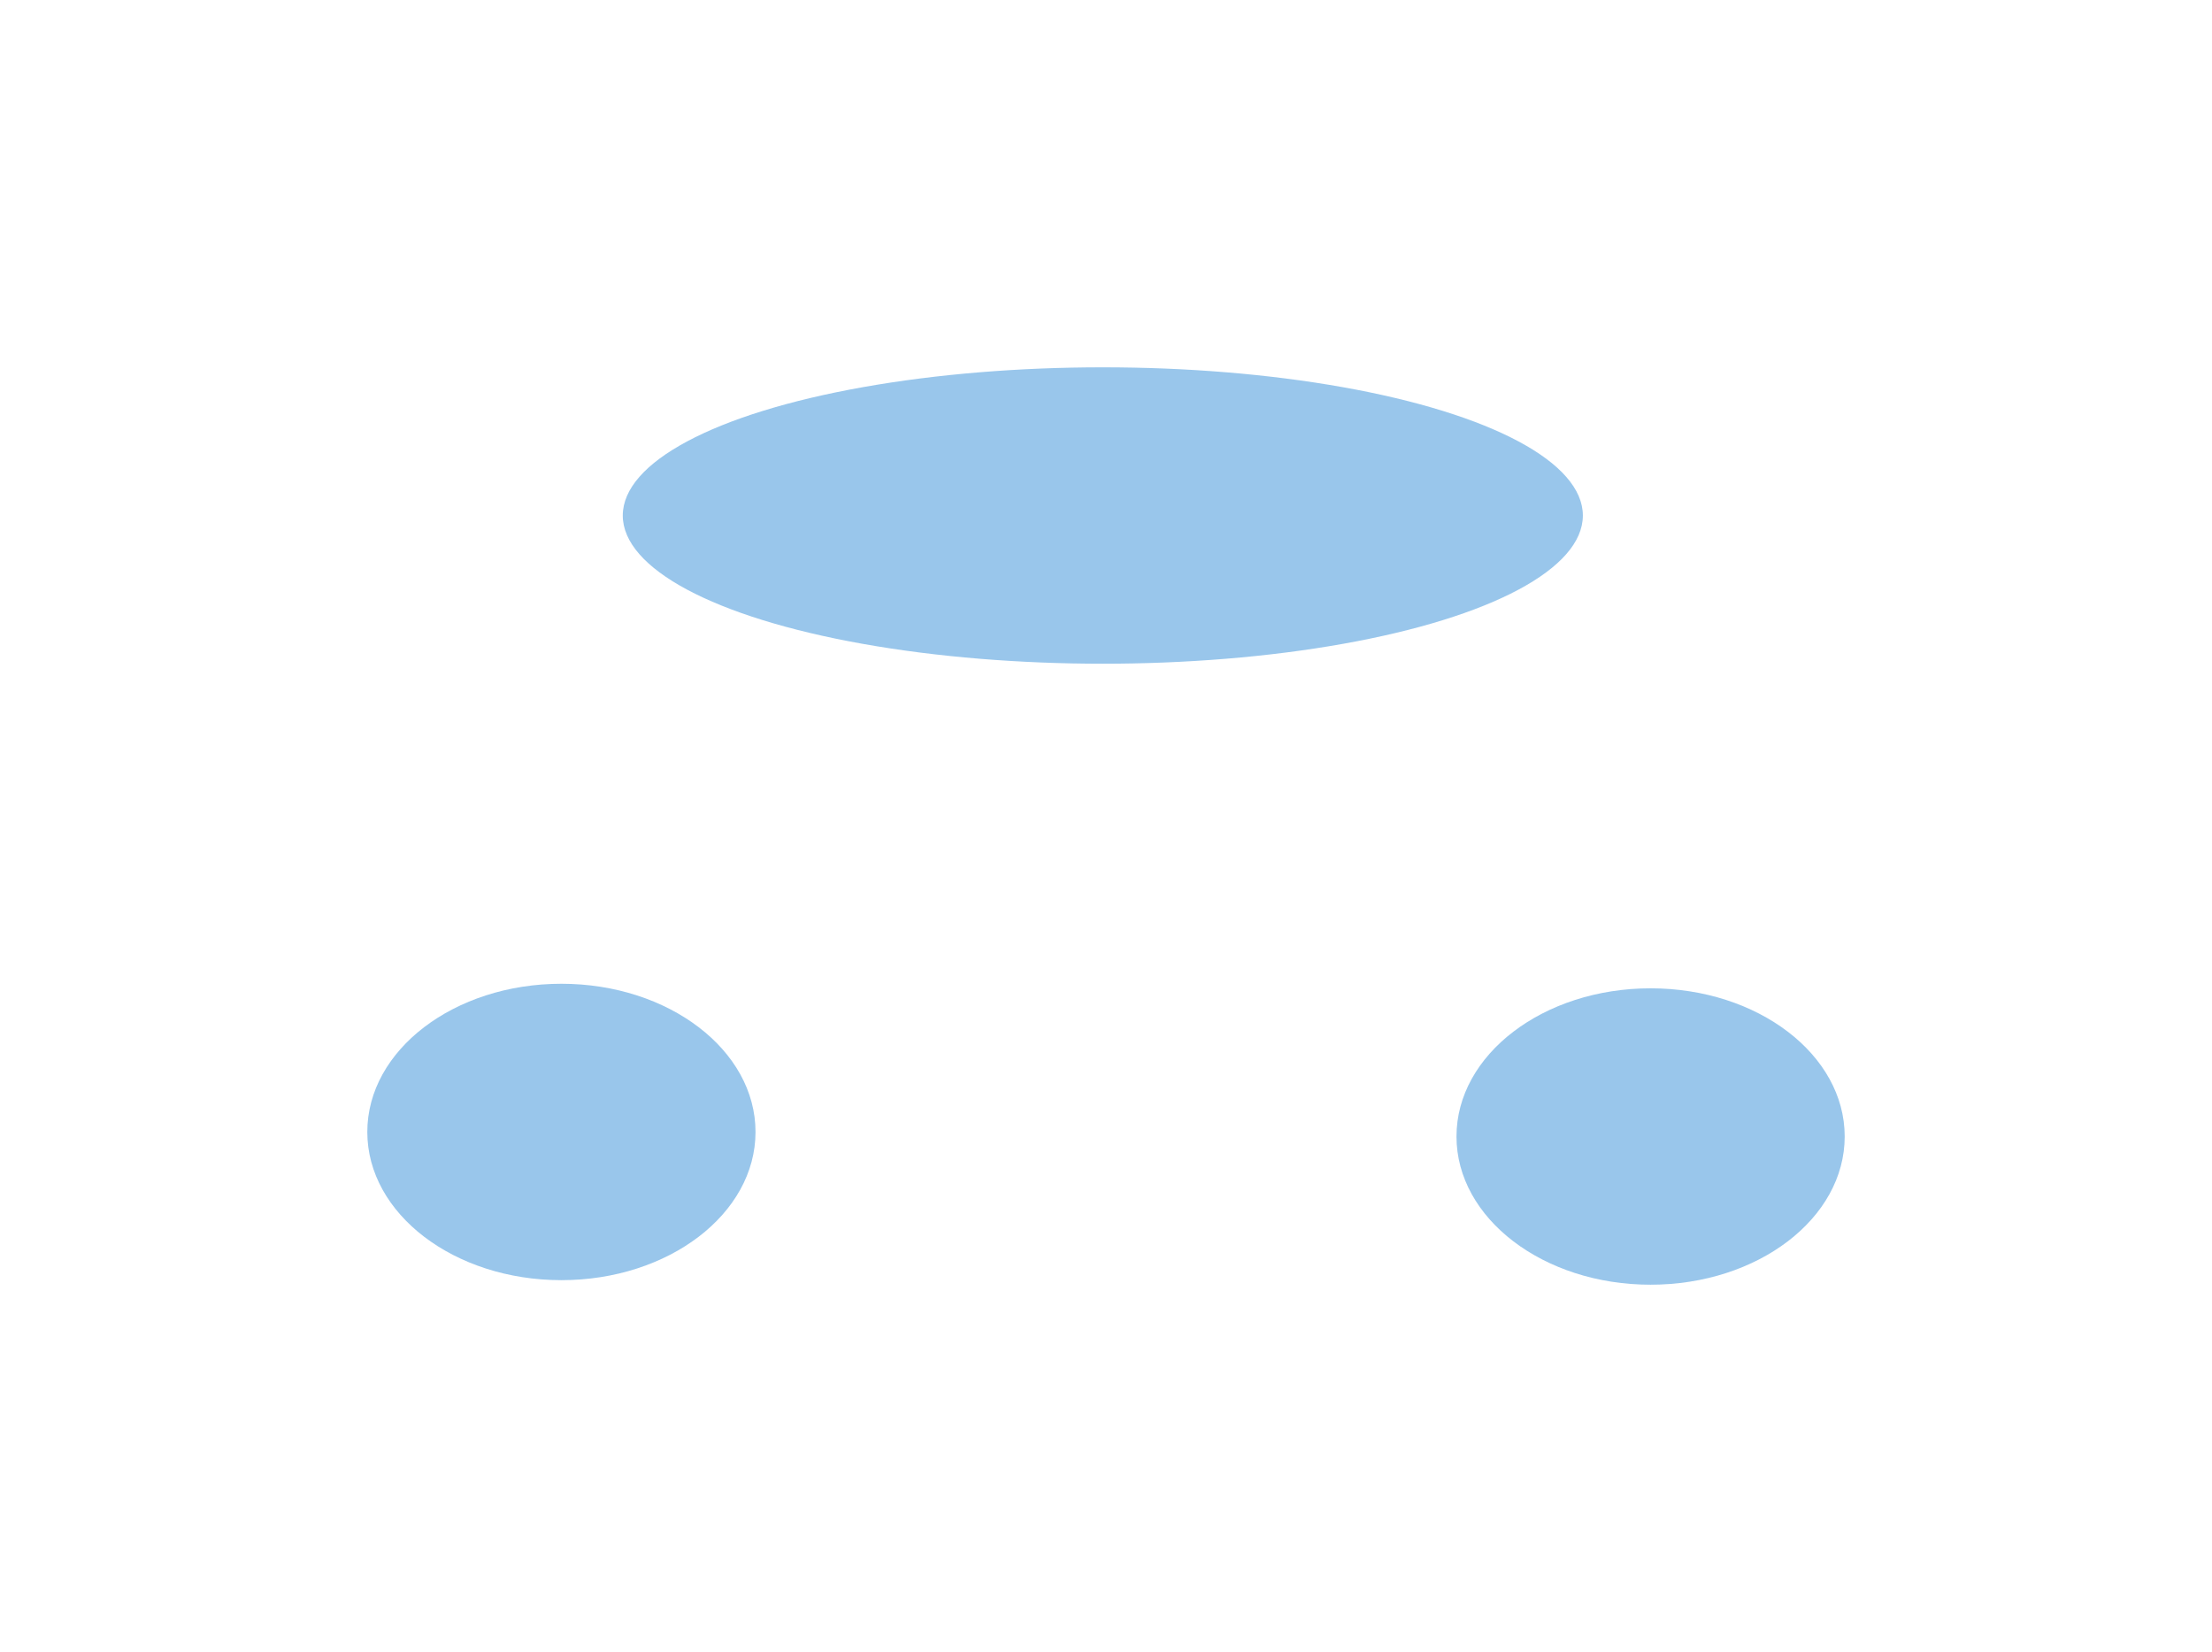
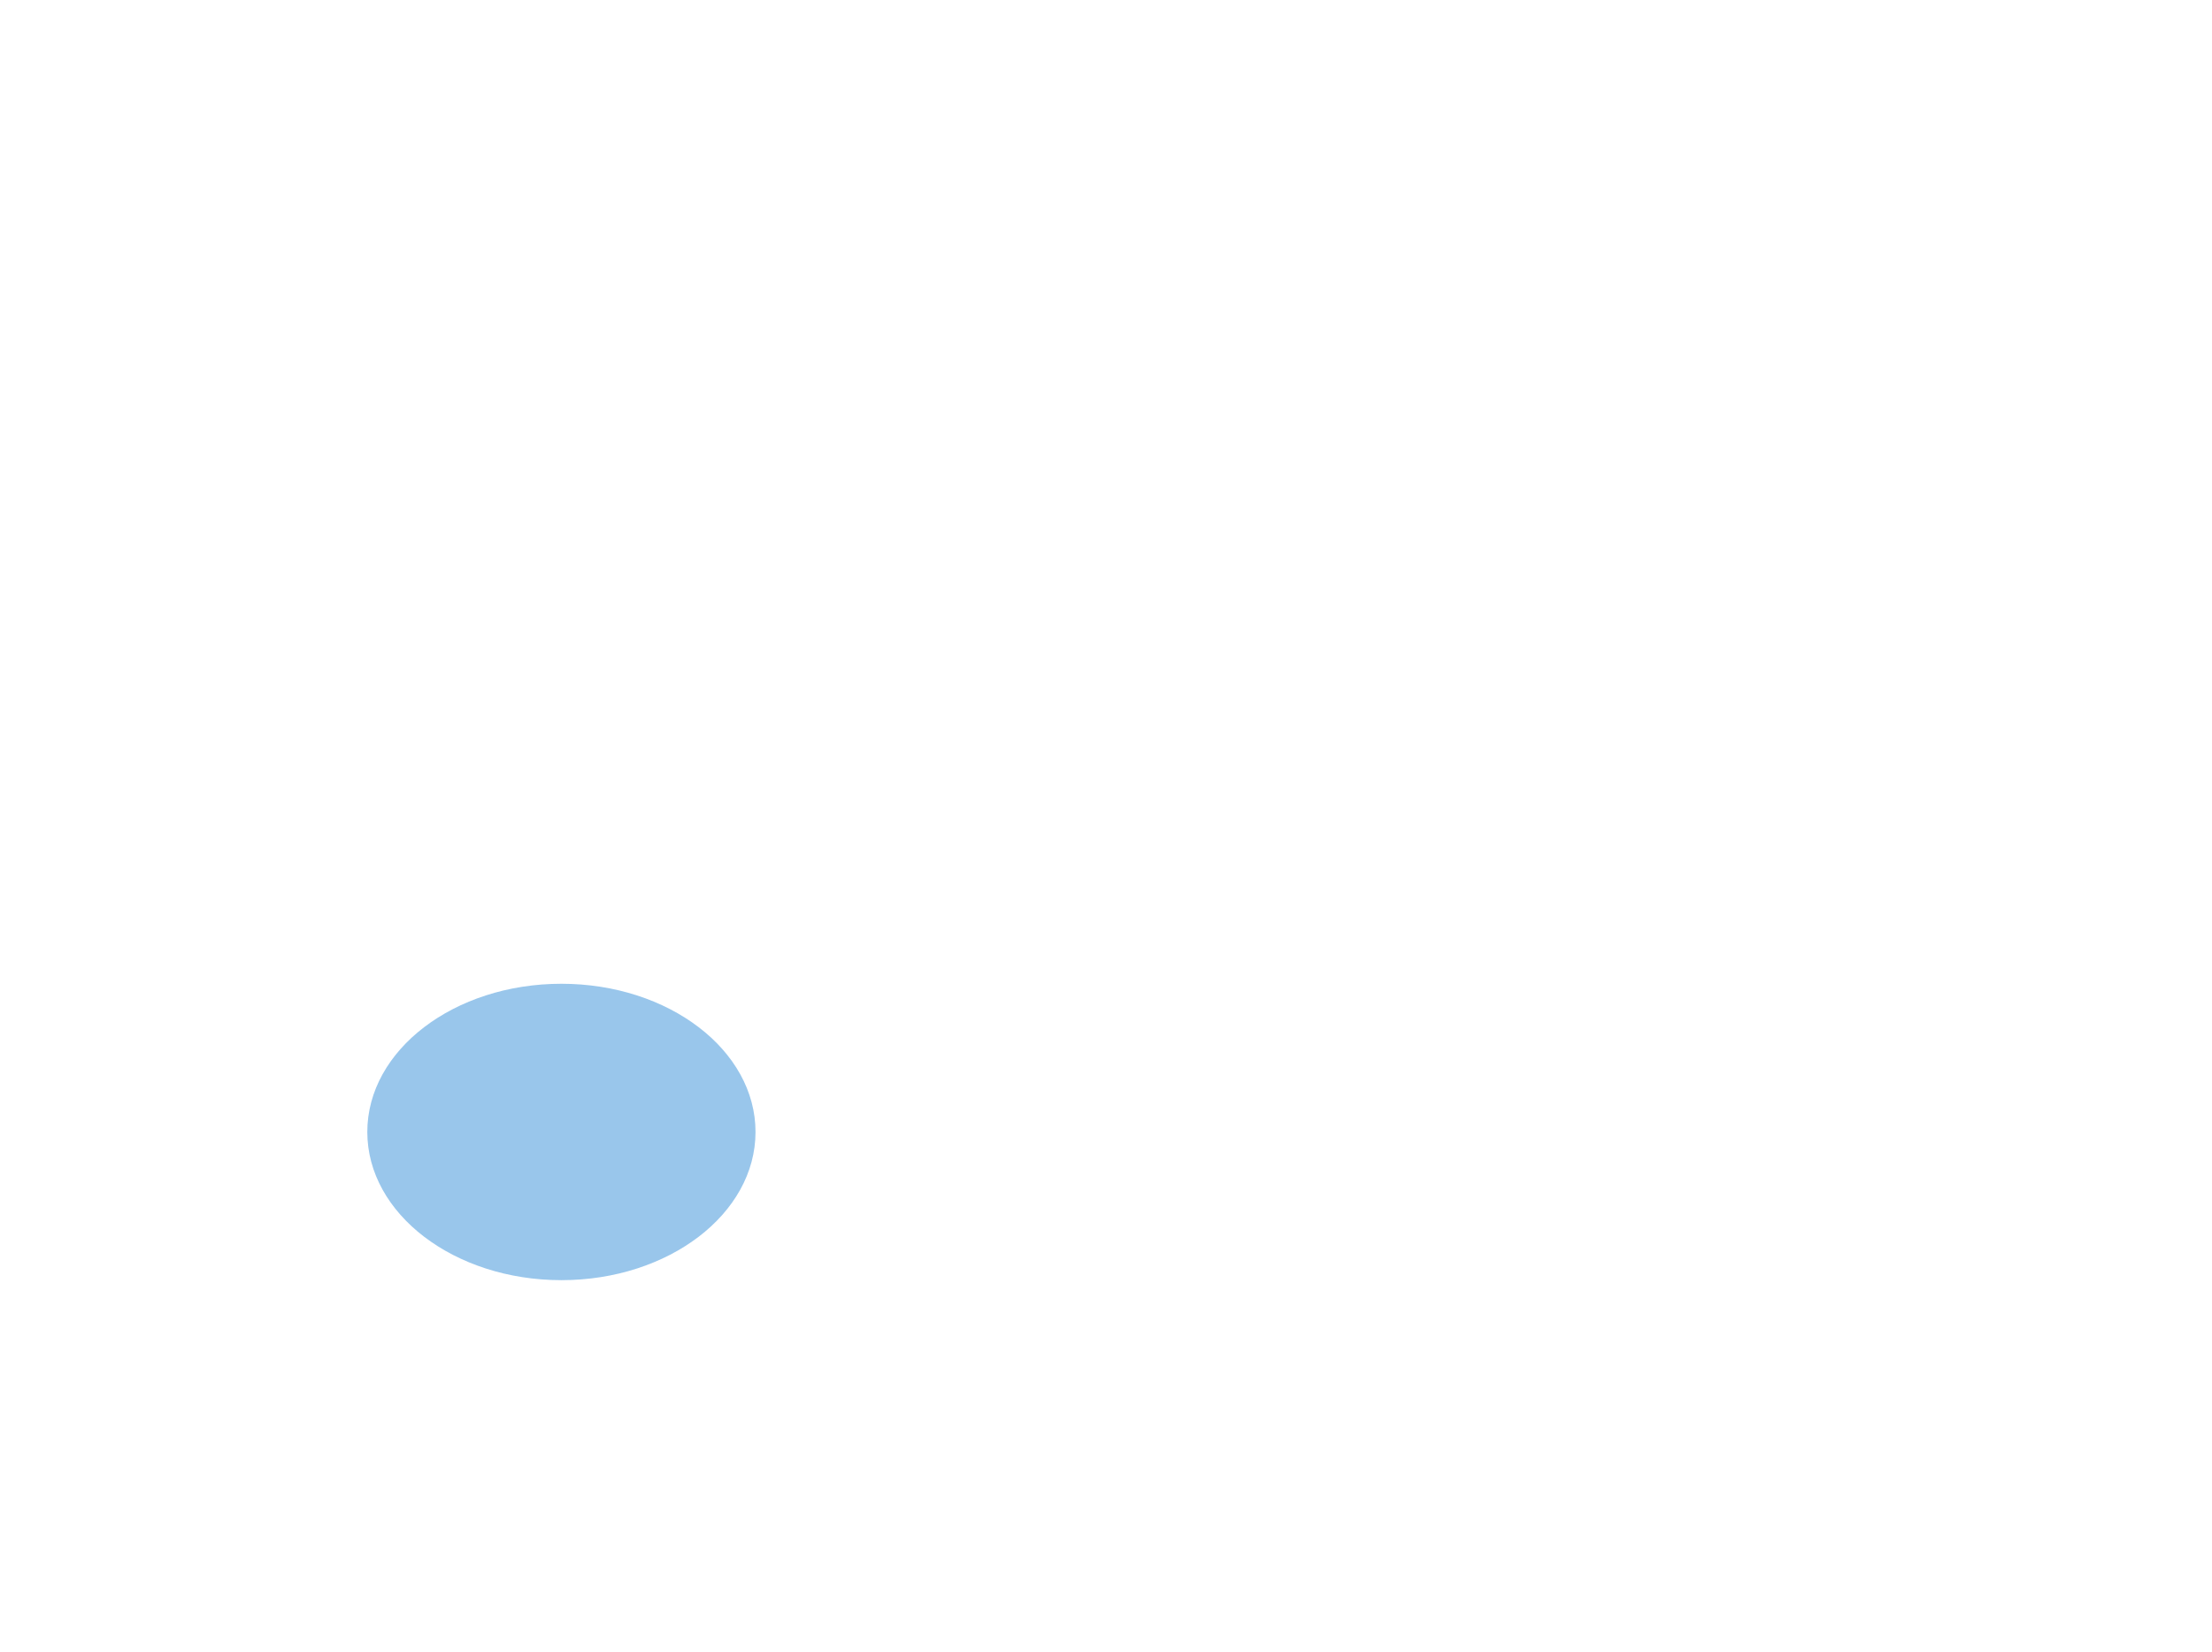
<svg xmlns="http://www.w3.org/2000/svg" width="2433" height="1817" viewBox="0 0 2433 1817" fill="none">
  <g opacity="0.4" filter="url(#filter0_f_1546_279)">
-     <ellipse cx="1213" cy="567" rx="528" ry="163" fill="#0071CE" />
-   </g>
+     </g>
  <g opacity="0.4" filter="url(#filter1_f_1546_279)">
    <ellipse cx="617.5" cy="1245" rx="213.5" ry="163" fill="#0071CE" />
  </g>
  <g opacity="0.4" filter="url(#filter2_f_1546_279)">
-     <ellipse cx="1815.5" cy="1250" rx="213.5" ry="163" fill="#0071CE" />
-   </g>
+     </g>
  <defs>
    <filter id="filter0_f_1546_279" x="281" y="0" width="1864" height="1134" filterUnits="userSpaceOnUse" color-interpolation-filters="sRGB">
      <feFlood flood-opacity="0" result="BackgroundImageFix" />
      <feBlend mode="normal" in="SourceGraphic" in2="BackgroundImageFix" result="shape" />
      <feGaussianBlur stdDeviation="202" result="effect1_foregroundBlur_1546_279" />
    </filter>
    <filter id="filter1_f_1546_279" x="0" y="678" width="1235" height="1134" filterUnits="userSpaceOnUse" color-interpolation-filters="sRGB">
      <feFlood flood-opacity="0" result="BackgroundImageFix" />
      <feBlend mode="normal" in="SourceGraphic" in2="BackgroundImageFix" result="shape" />
      <feGaussianBlur stdDeviation="202" result="effect1_foregroundBlur_1546_279" />
    </filter>
    <filter id="filter2_f_1546_279" x="1198" y="683" width="1235" height="1134" filterUnits="userSpaceOnUse" color-interpolation-filters="sRGB">
      <feFlood flood-opacity="0" result="BackgroundImageFix" />
      <feBlend mode="normal" in="SourceGraphic" in2="BackgroundImageFix" result="shape" />
      <feGaussianBlur stdDeviation="202" result="effect1_foregroundBlur_1546_279" />
    </filter>
  </defs>
</svg>